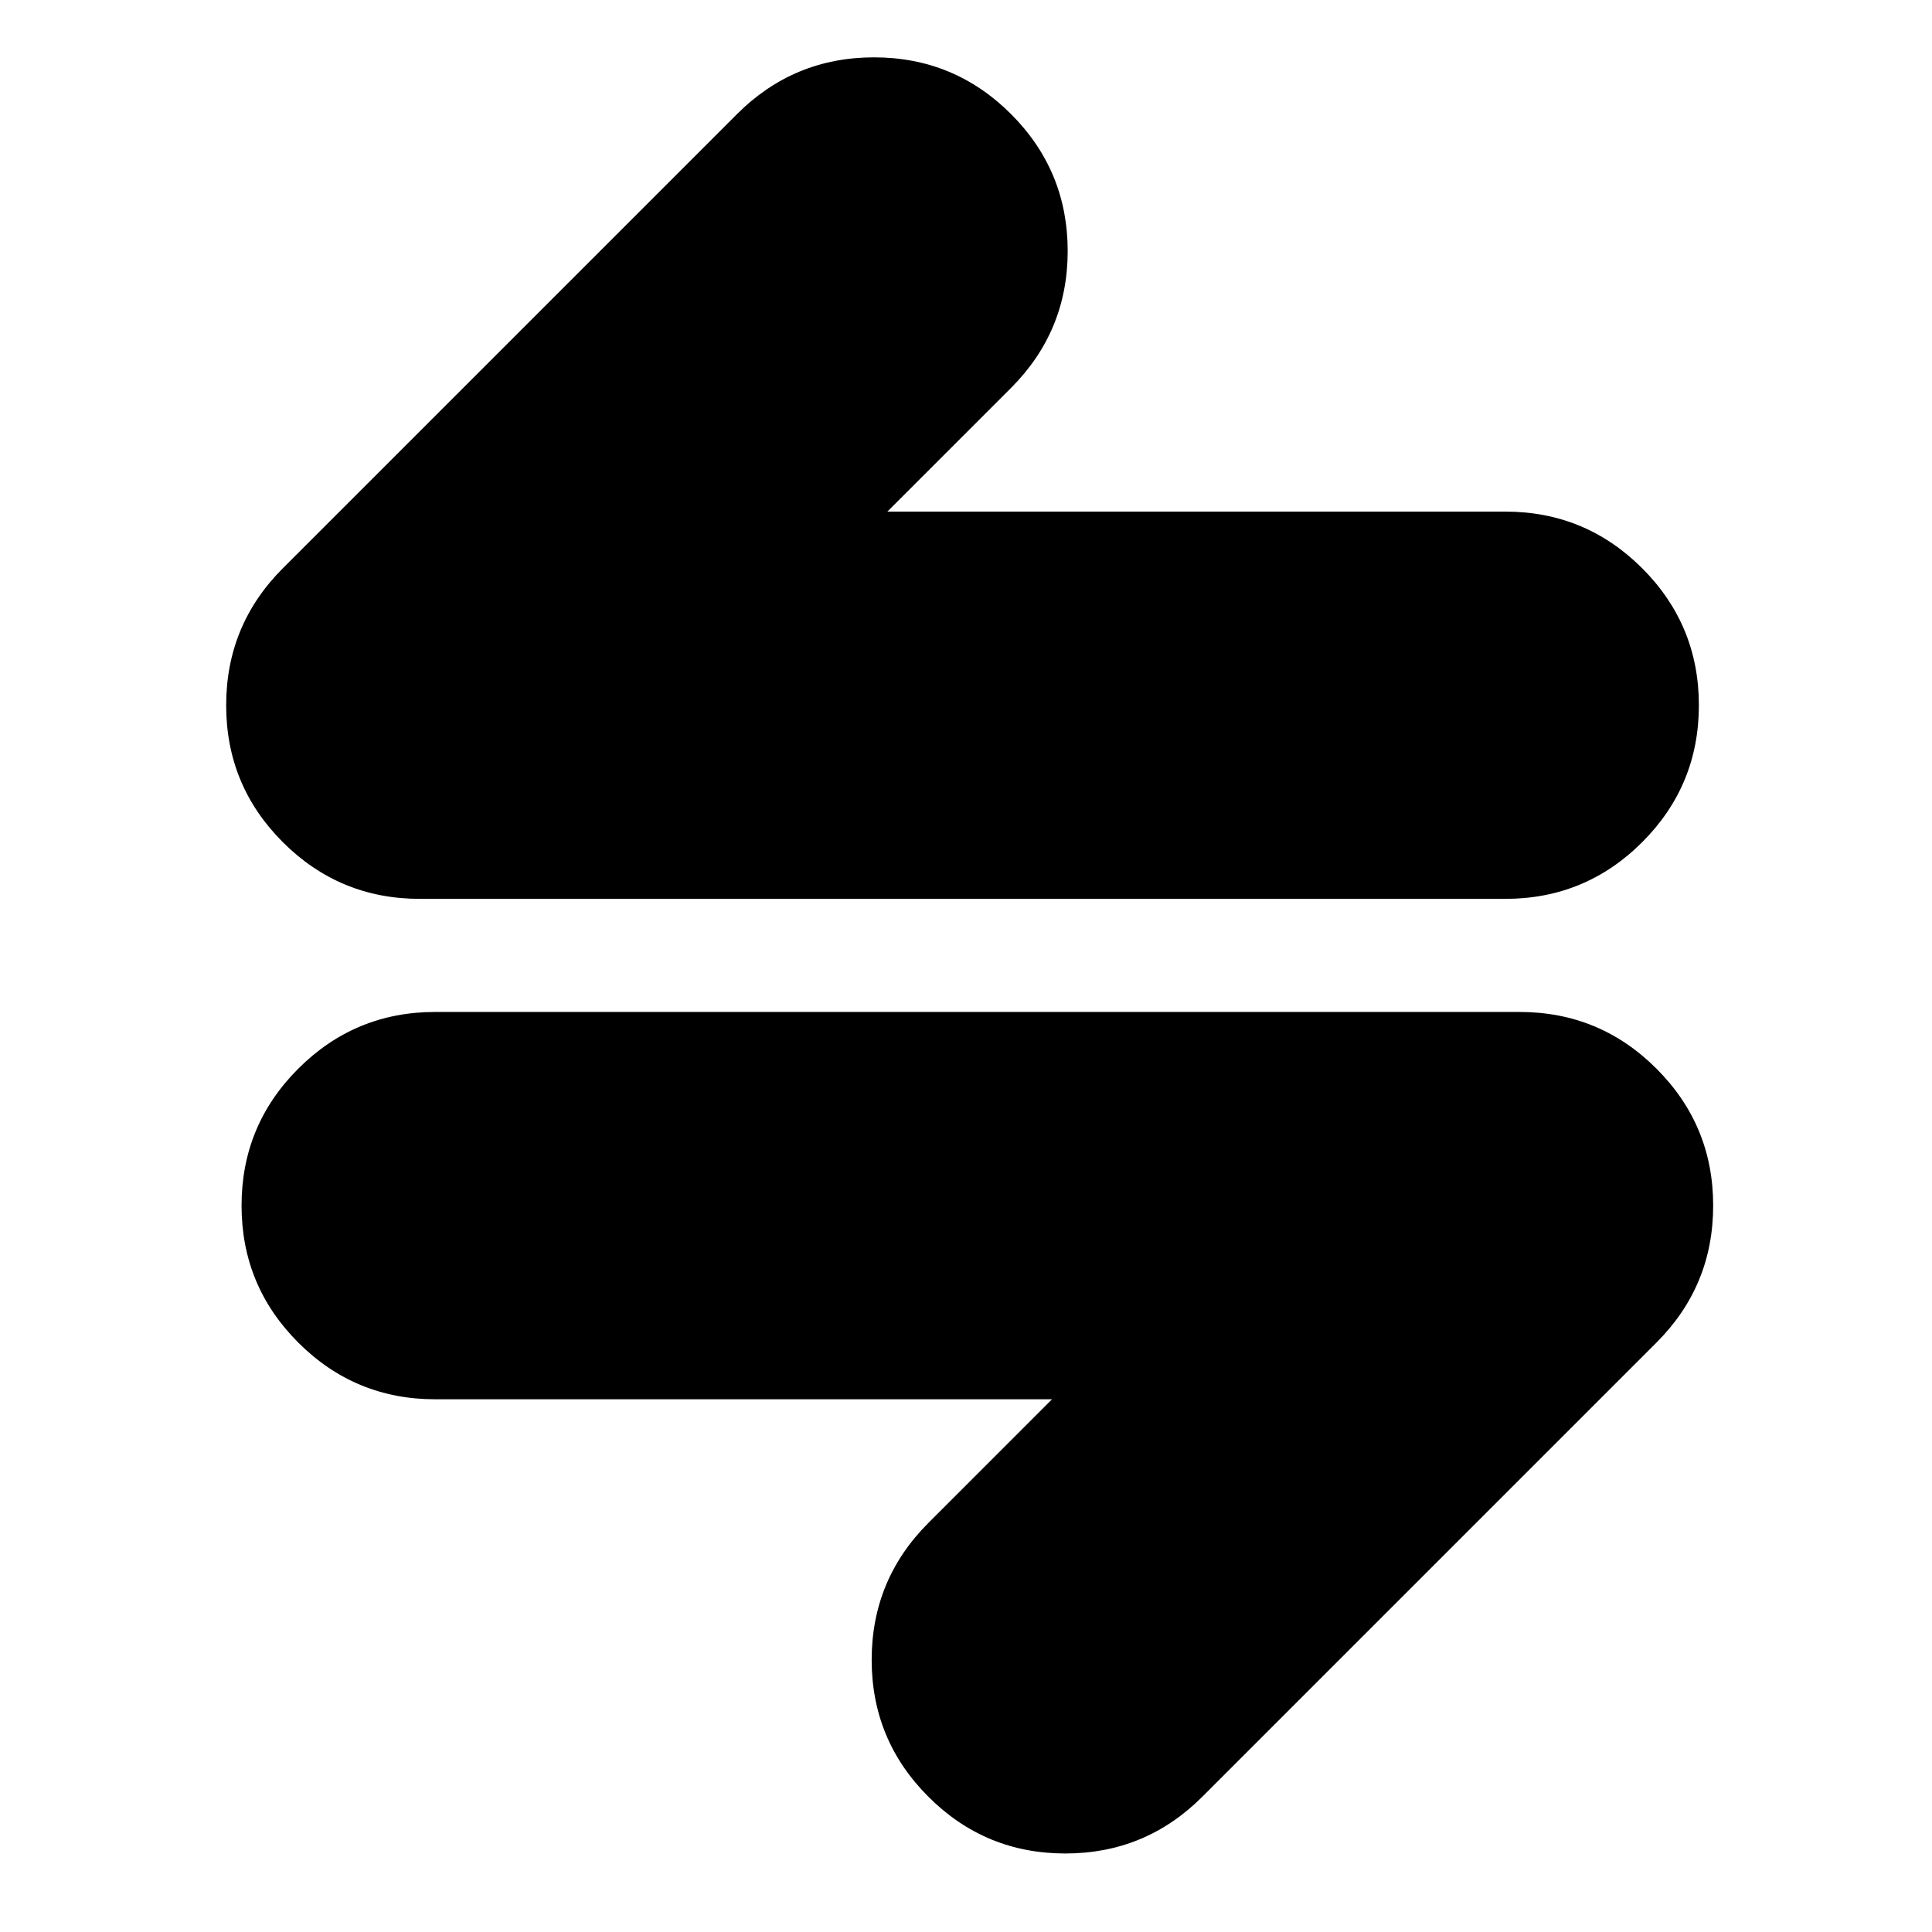
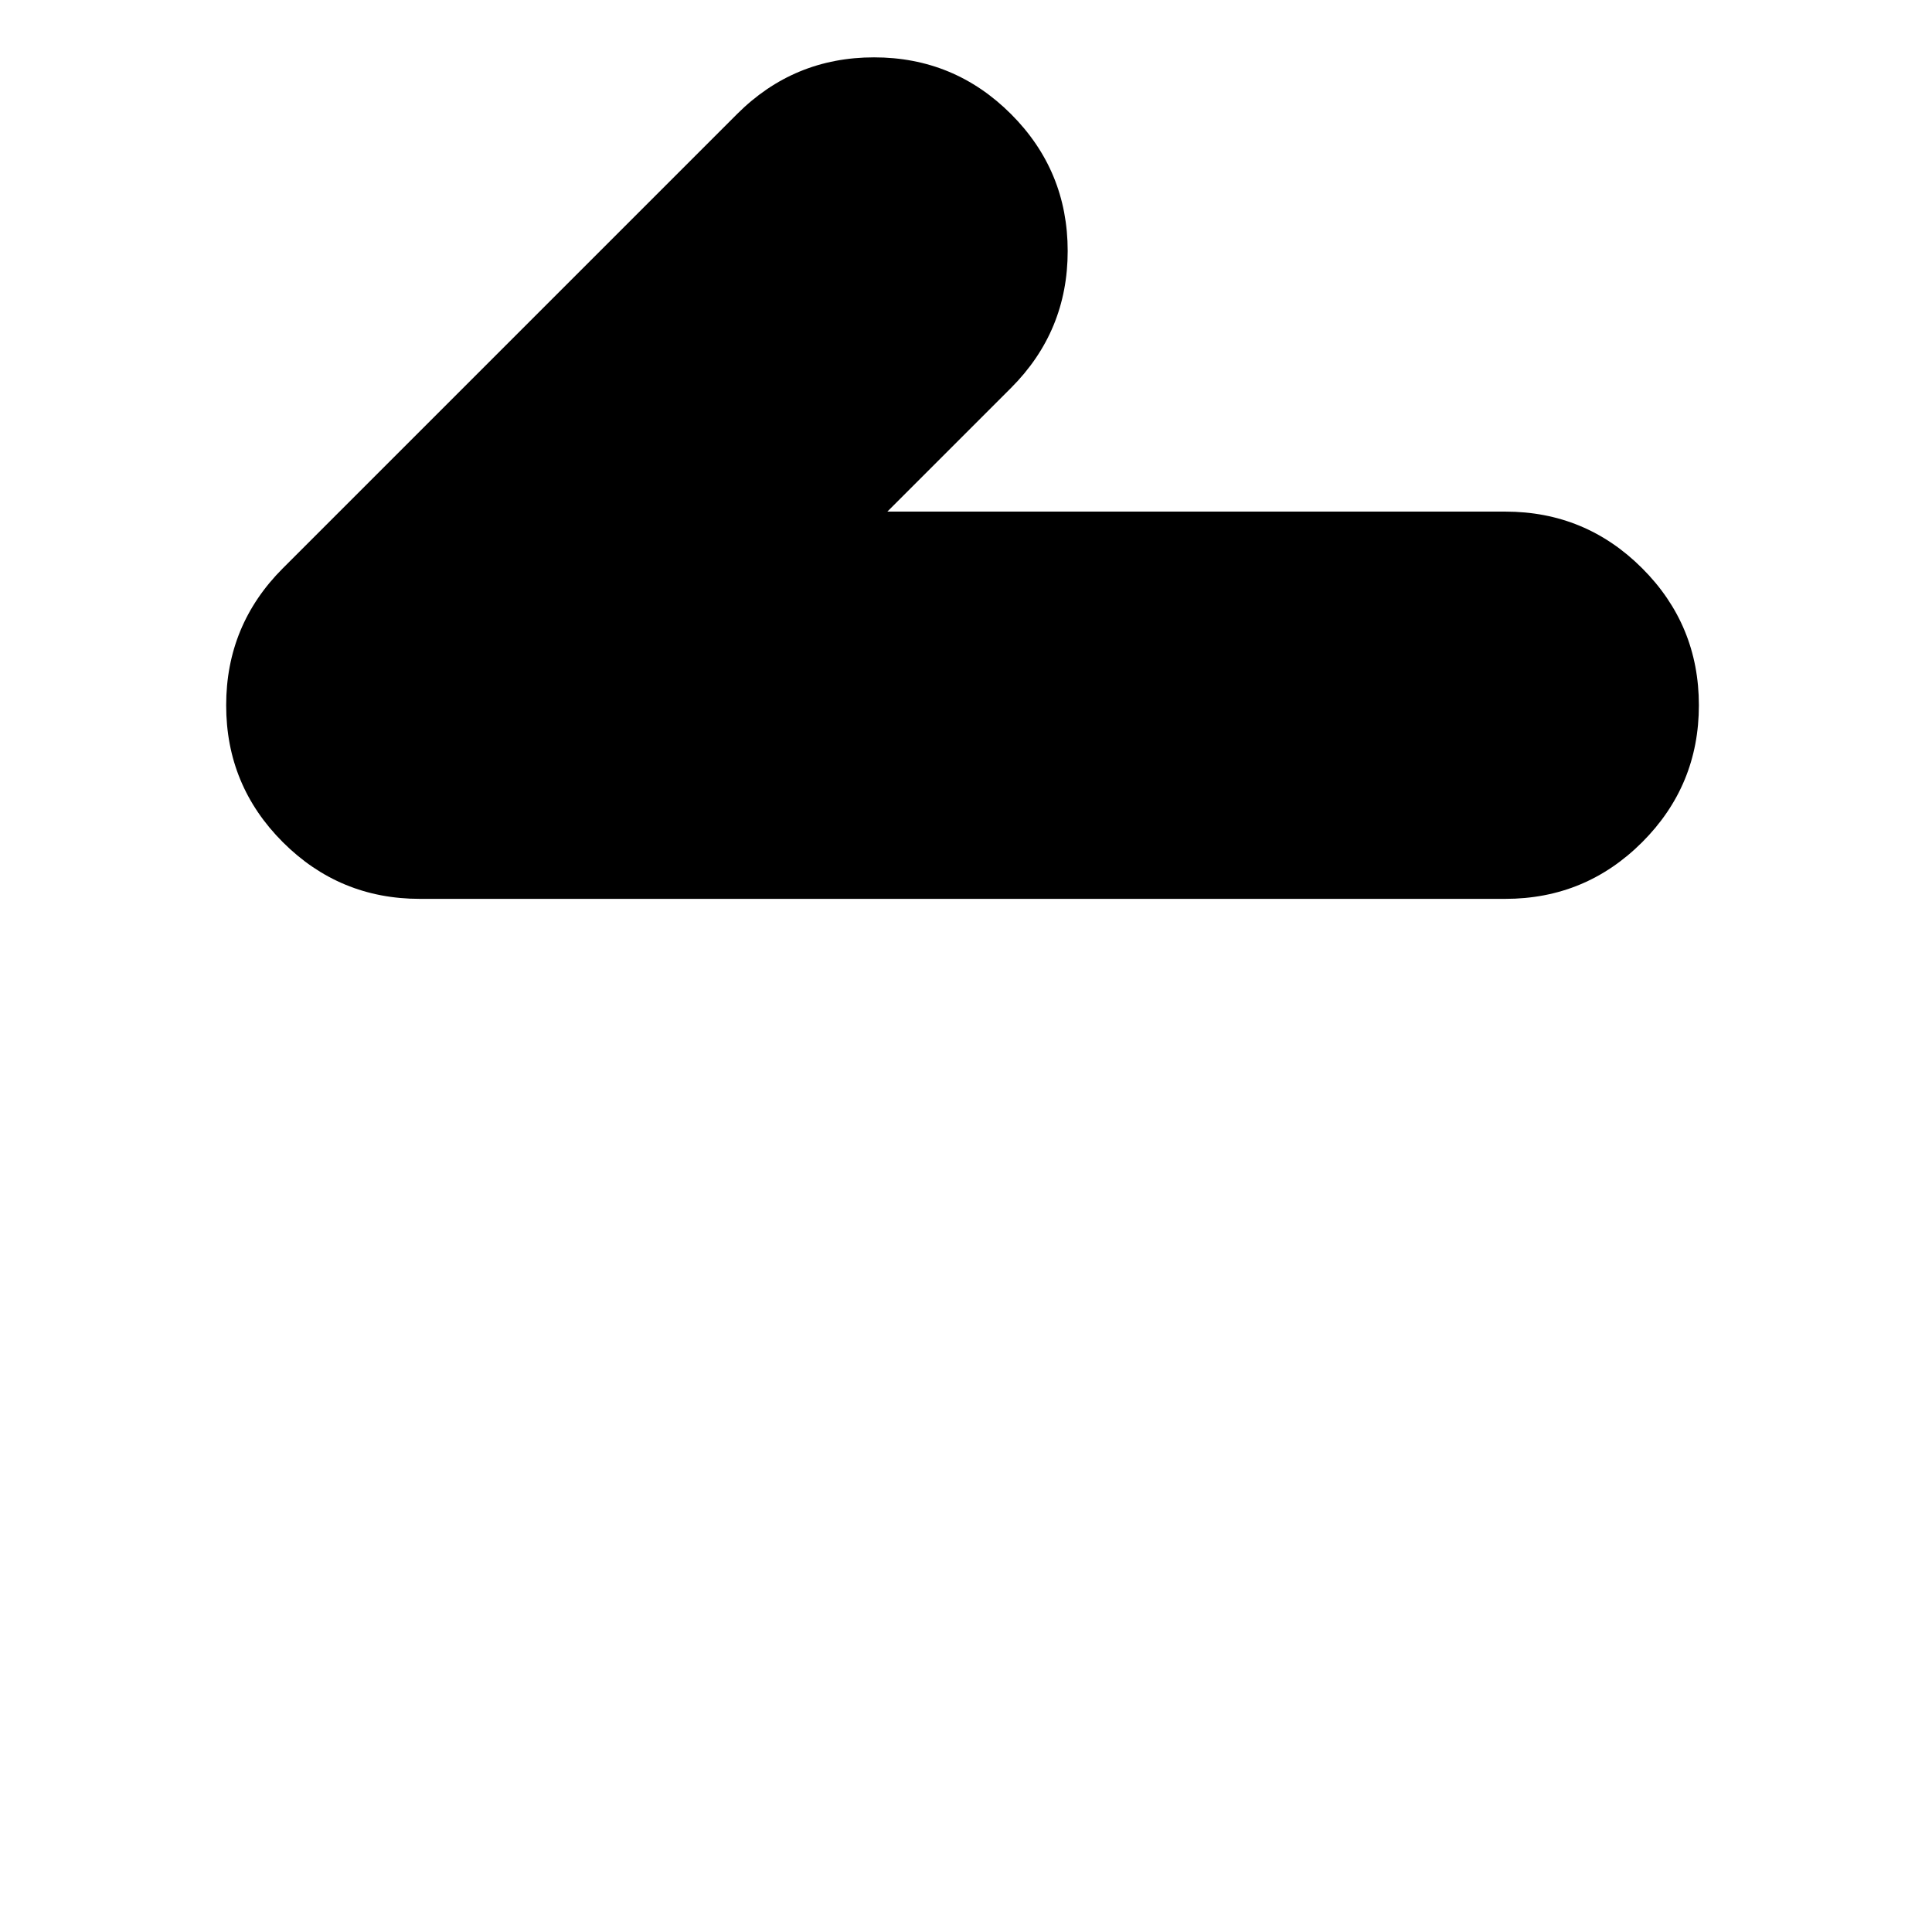
<svg xmlns="http://www.w3.org/2000/svg" fill="#000000" width="800px" height="800px" version="1.1" viewBox="144 144 512 512">
  <g fill-rule="evenodd">
-     <path d="m462.62 620.16c-10.031 10.02-22.121 15.031-36.297 15.031-14.176 0-26.27-5.012-36.285-15.031-10.027-10.02-15.035-22.113-15.035-36.285 0-14.176 5.012-26.27 15.035-36.293l32.754-32.758h-163.46c-14.168 0-26.27-5.004-36.293-15.031-10.02-10.02-15.023-22.121-15.023-36.297 0-14.168 5.004-26.266 15.023-36.285 10.027-10.02 22.129-15.035 36.293-15.031h287.36c14.176-0.004 26.277 5.012 36.293 15.031 10.02 10.02 15.031 22.117 15.023 36.285 0.004 14.176-5.004 26.277-15.023 36.297z" />
-     <path d="m542.9 279.58c14.18-0.004 26.277 5.004 36.301 15.023 10.016 10.016 15.02 22.121 15.02 36.297 0 14.164-5.004 26.266-15.02 36.285-10.027 10.02-22.121 15.023-36.301 15.023h-287.64c-14.184 0-26.277-5.004-36.309-15.023-10.016-10.02-15.023-22.121-15.012-36.285-0.004-14.176 5.004-26.281 15.012-36.297l120.38-120.38c10.027-10.016 22.121-15.023 36.297-15.023 14.176 0 26.27 5.012 36.297 15.023 10.016 10.02 15.023 22.121 15.023 36.297 0 14.176-5.012 26.27-15.023 36.293l-32.766 32.766z" />
+     <path d="m542.9 279.58c14.18-0.004 26.277 5.004 36.301 15.023 10.016 10.016 15.02 22.121 15.02 36.297 0 14.164-5.004 26.266-15.02 36.285-10.027 10.02-22.121 15.023-36.301 15.023h-287.64c-14.184 0-26.277-5.004-36.309-15.023-10.016-10.02-15.023-22.121-15.012-36.285-0.004-14.176 5.004-26.281 15.012-36.297l120.38-120.38c10.027-10.016 22.121-15.023 36.297-15.023 14.176 0 26.27 5.012 36.297 15.023 10.016 10.02 15.023 22.121 15.023 36.297 0 14.176-5.012 26.27-15.023 36.293l-32.766 32.766" />
  </g>
</svg>